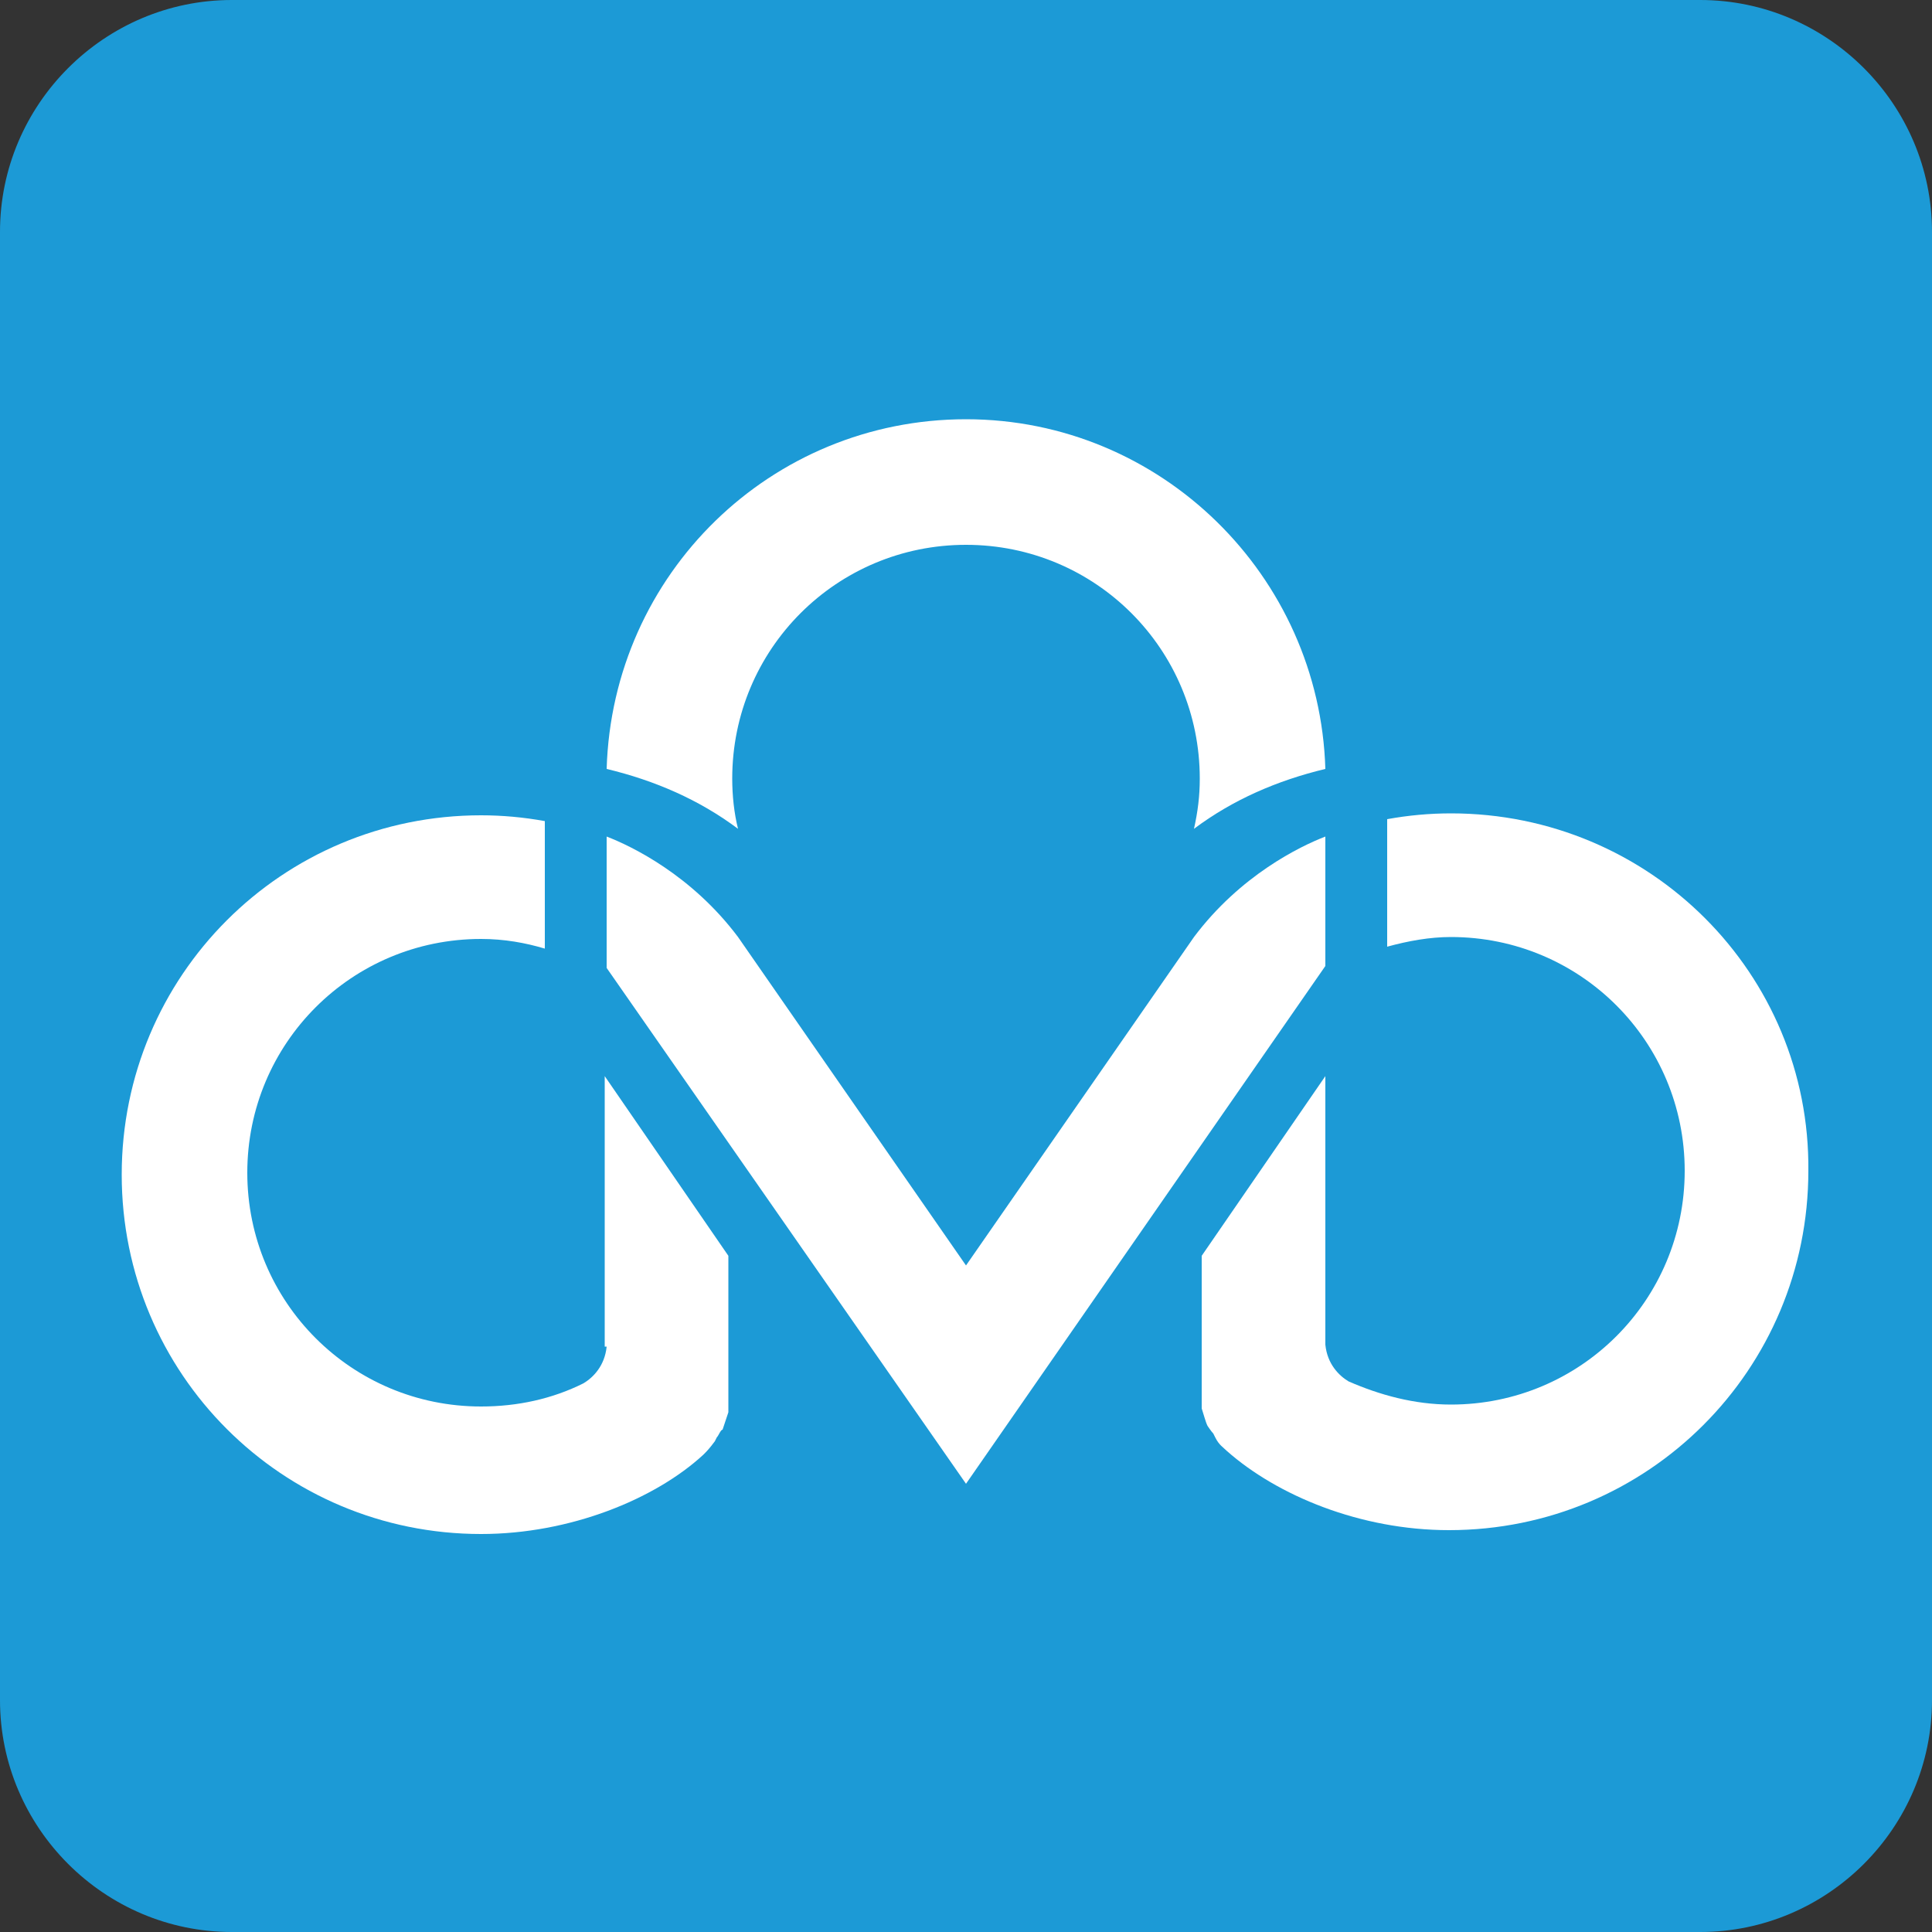
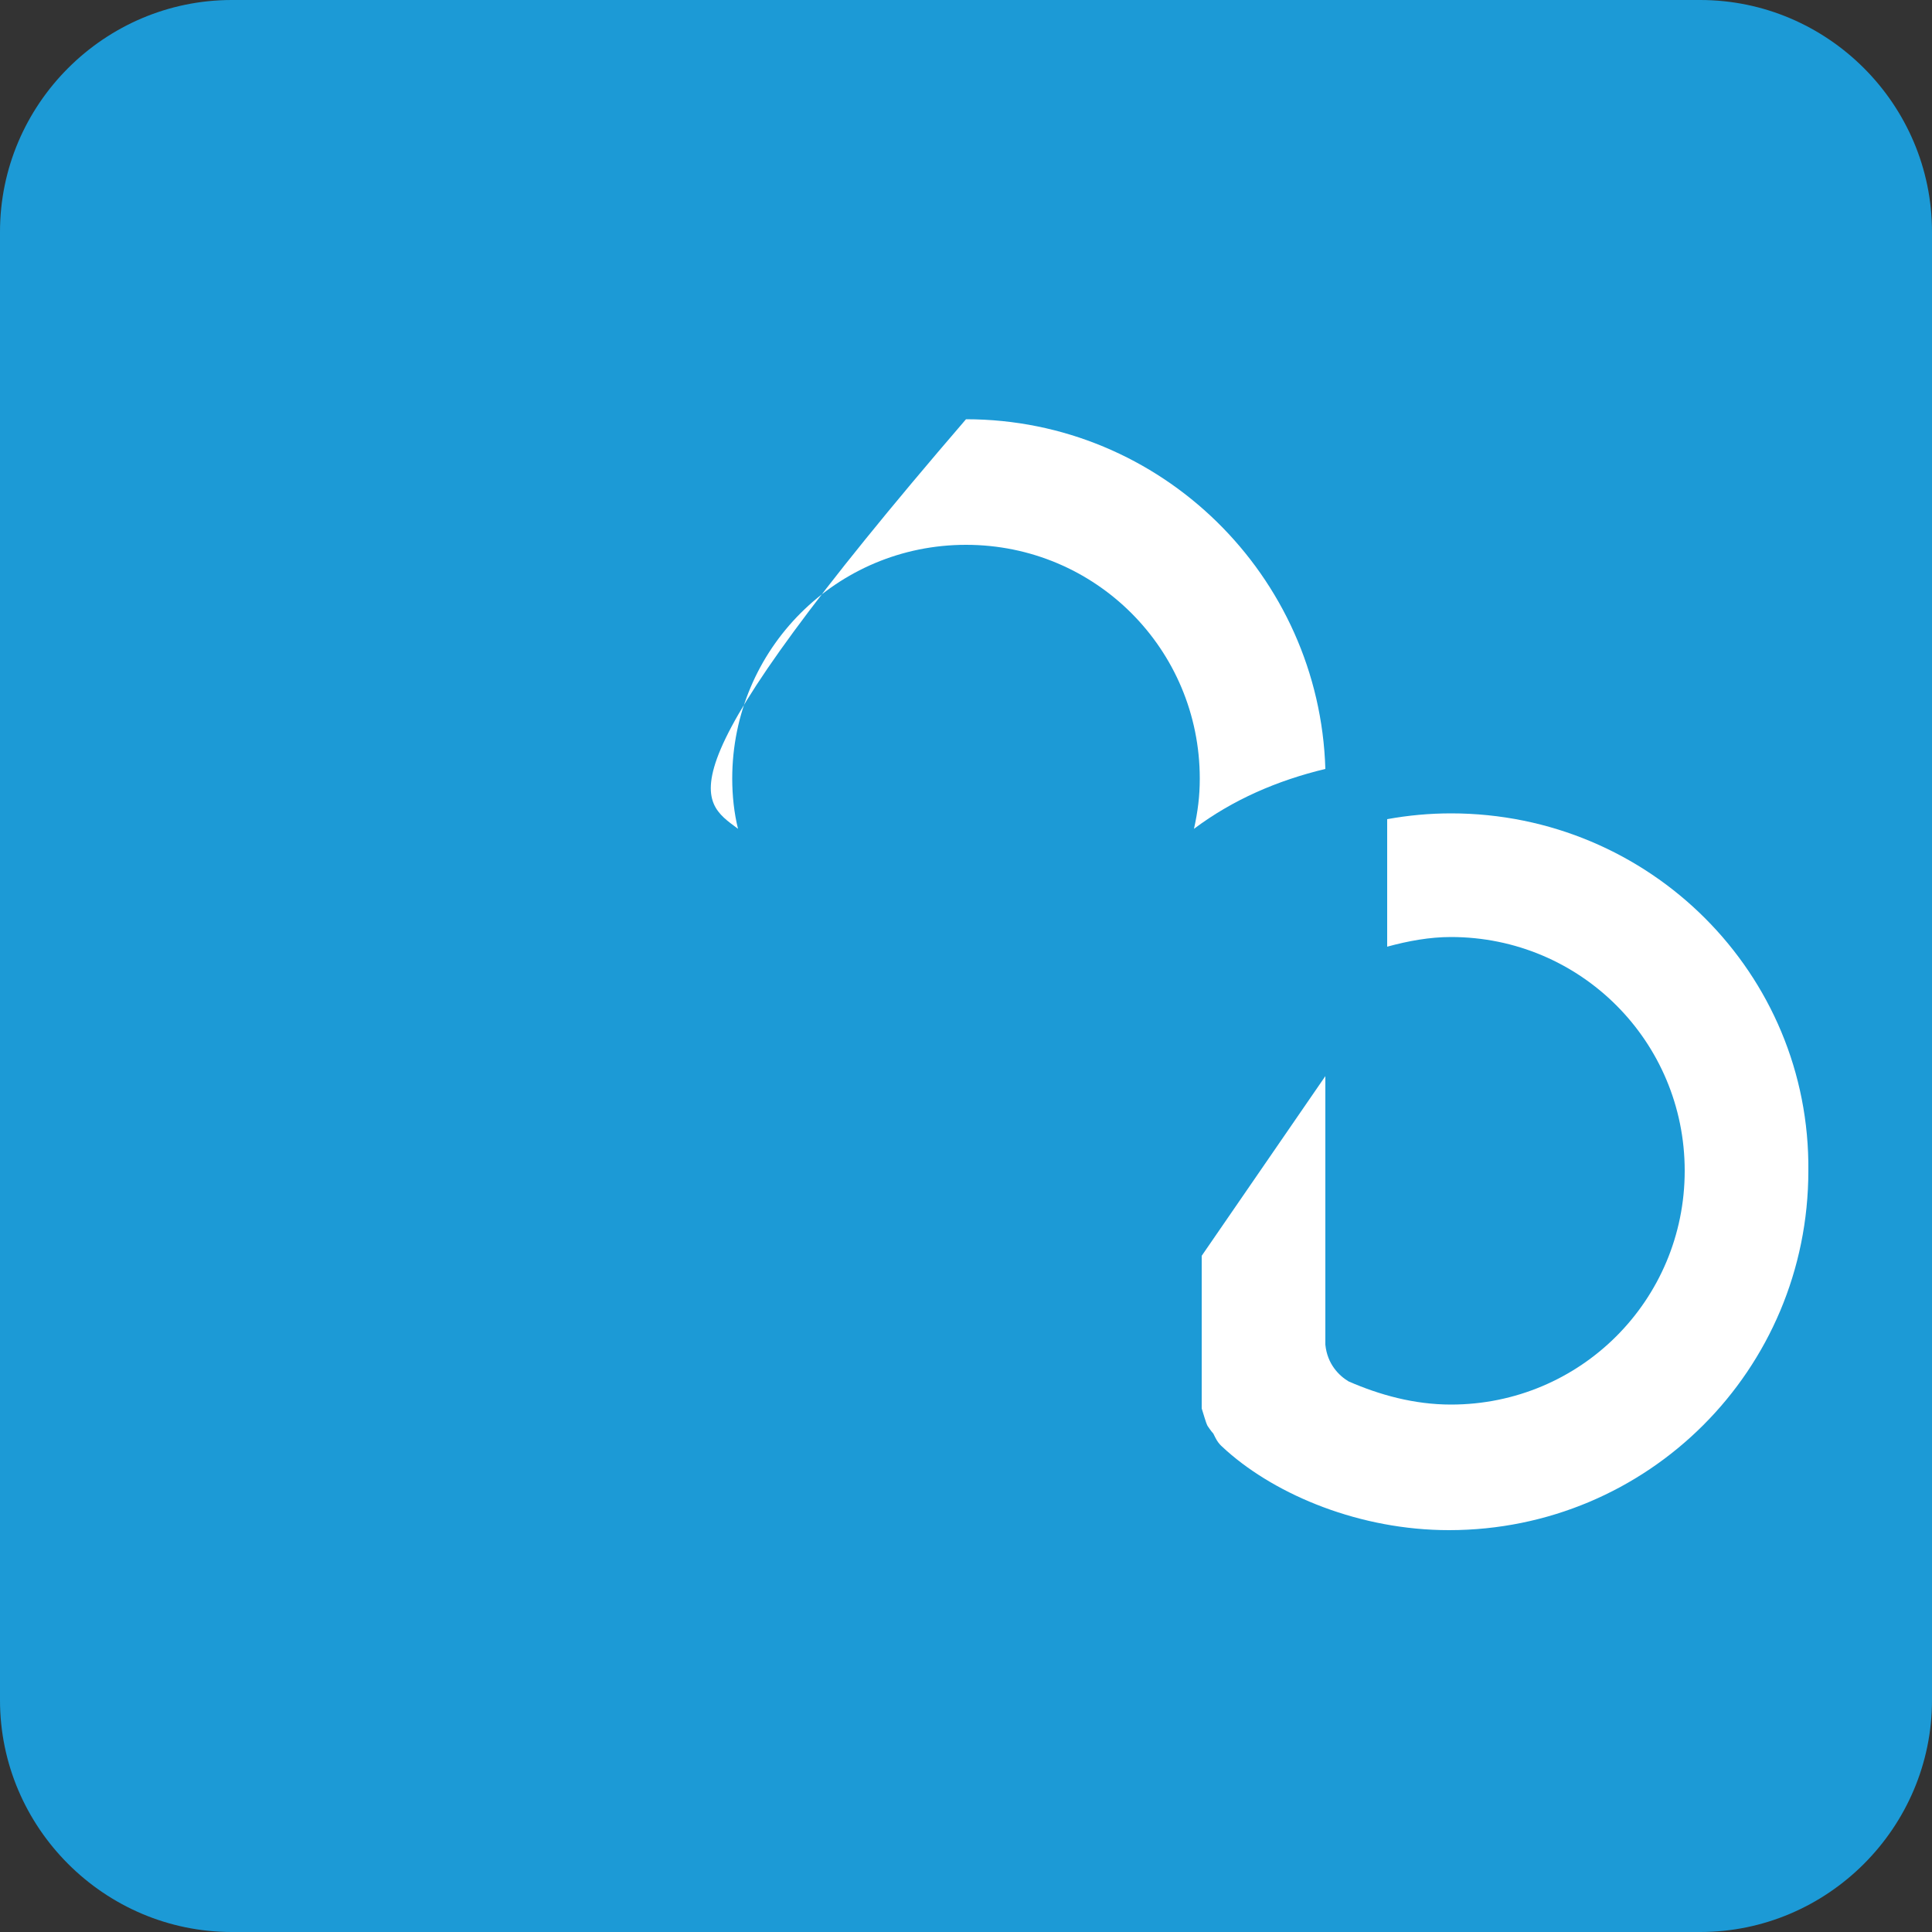
<svg xmlns="http://www.w3.org/2000/svg" version="1.1" id="Layer_1" x="0px" y="0px" viewBox="0 0 100 100" style="enable-background:new 0 0 100 100;" xml:space="preserve">
  <rect x="0" y="0" width="100" height="100" fill="#333333" stroke="none" />
  <style type="text/css">
	.st0{fill:#1C9AD6;}
	.st1{fill:#FFFFFF;}
</style>
  <path class="st0" d="M0,12C0,5.4,5.4,0,12,0h76c6.6,0,12,5.4,12,12v76c0,6.6-5.4,12-12,12H12c-6.6,0-12-5.4-12-12V12z" />
  <g>
    <g>
-       <path class="st1" d="M31.4,69.7c-0.1,1-0.7,1.6-1.2,1.9c-1.6,0.8-3.4,1.2-5.3,1.2c-6.7,0-12.1-5.4-12.1-12.1    c0-6.7,5.4-12.1,12.1-12.1c1.2,0,2.3,0.2,3.3,0.5v-6.6c-1.1-0.2-2.2-0.3-3.3-0.3c-10.3,0-18.6,8.3-18.6,18.6    c0,10.3,8.3,18.6,18.6,18.6c4.6,0,9-1.8,11.5-4.1c0.2-0.2,0.3-0.3,0.6-0.7l0.1-0.2c0.1-0.1,0.2-0.4,0.3-0.4    c0.1-0.3,0.2-0.6,0.3-0.9c0,0,0,0,0,0c0,0,0-0.1,0-0.1c0-0.1,0-0.1,0-0.2c0-0.1,0-0.2,0-0.3c0-0.1,0-0.4,0-0.5V65l-6.4-9.3V69.7z" />
-       <path class="st1" d="M68.6,43.3c-1.3,0.5-4.4,2-6.8,5.2c0,0,0,0,0,0L50,65.5l-11.8-17c0,0,0,0,0,0c-2.4-3.2-5.5-4.7-6.8-5.2v6.8    L50,76.8l18.6-26.8V43.3z" />
      <path class="st1" d="M75.1,42.1c-1.1,0-2.2,0.1-3.3,0.3v6.6c1.1-0.3,2.2-0.5,3.3-0.5c6.7,0,12.1,5.4,12.1,12.1    c0,6.7-5.4,12.1-12.1,12.1c-1.9,0-3.7-0.5-5.3-1.2c-0.5-0.3-1.1-0.9-1.2-1.9V55.7L62.2,65v6.8c0,0.1,0,0.4,0,0.5    c0,0.1,0,0.2,0,0.3c0,0.1,0,0.1,0,0.2c0,0,0,0.1,0,0.1c0,0,0,0,0,0c0.1,0.3,0.2,0.7,0.3,0.9c0,0,0.2,0.3,0.3,0.4l0.1,0.2    c0.2,0.4,0.4,0.5,0.6,0.7c2.6,2.3,6.9,4.1,11.5,4.1c10.3,0,18.6-8.3,18.6-18.6C93.7,50.4,85.4,42.1,75.1,42.1z" />
    </g>
    <g>
-       <path class="st1" d="M38.2,42.9c-0.2-0.8-0.3-1.7-0.3-2.6c0-6.7,5.4-12.1,12.1-12.1c6.7,0,12.1,5.4,12.1,12.1    c0,0.9-0.1,1.7-0.3,2.6c2-1.5,4.3-2.5,6.8-3.1c-0.3-10-8.5-18.1-18.6-18.1c-10.1,0-18.3,8-18.6,18.1    C33.9,40.4,36.2,41.4,38.2,42.9z" />
+       <path class="st1" d="M38.2,42.9c-0.2-0.8-0.3-1.7-0.3-2.6c0-6.7,5.4-12.1,12.1-12.1c6.7,0,12.1,5.4,12.1,12.1    c0,0.9-0.1,1.7-0.3,2.6c2-1.5,4.3-2.5,6.8-3.1c-0.3-10-8.5-18.1-18.6-18.1C33.9,40.4,36.2,41.4,38.2,42.9z" />
    </g>
  </g>
</svg>